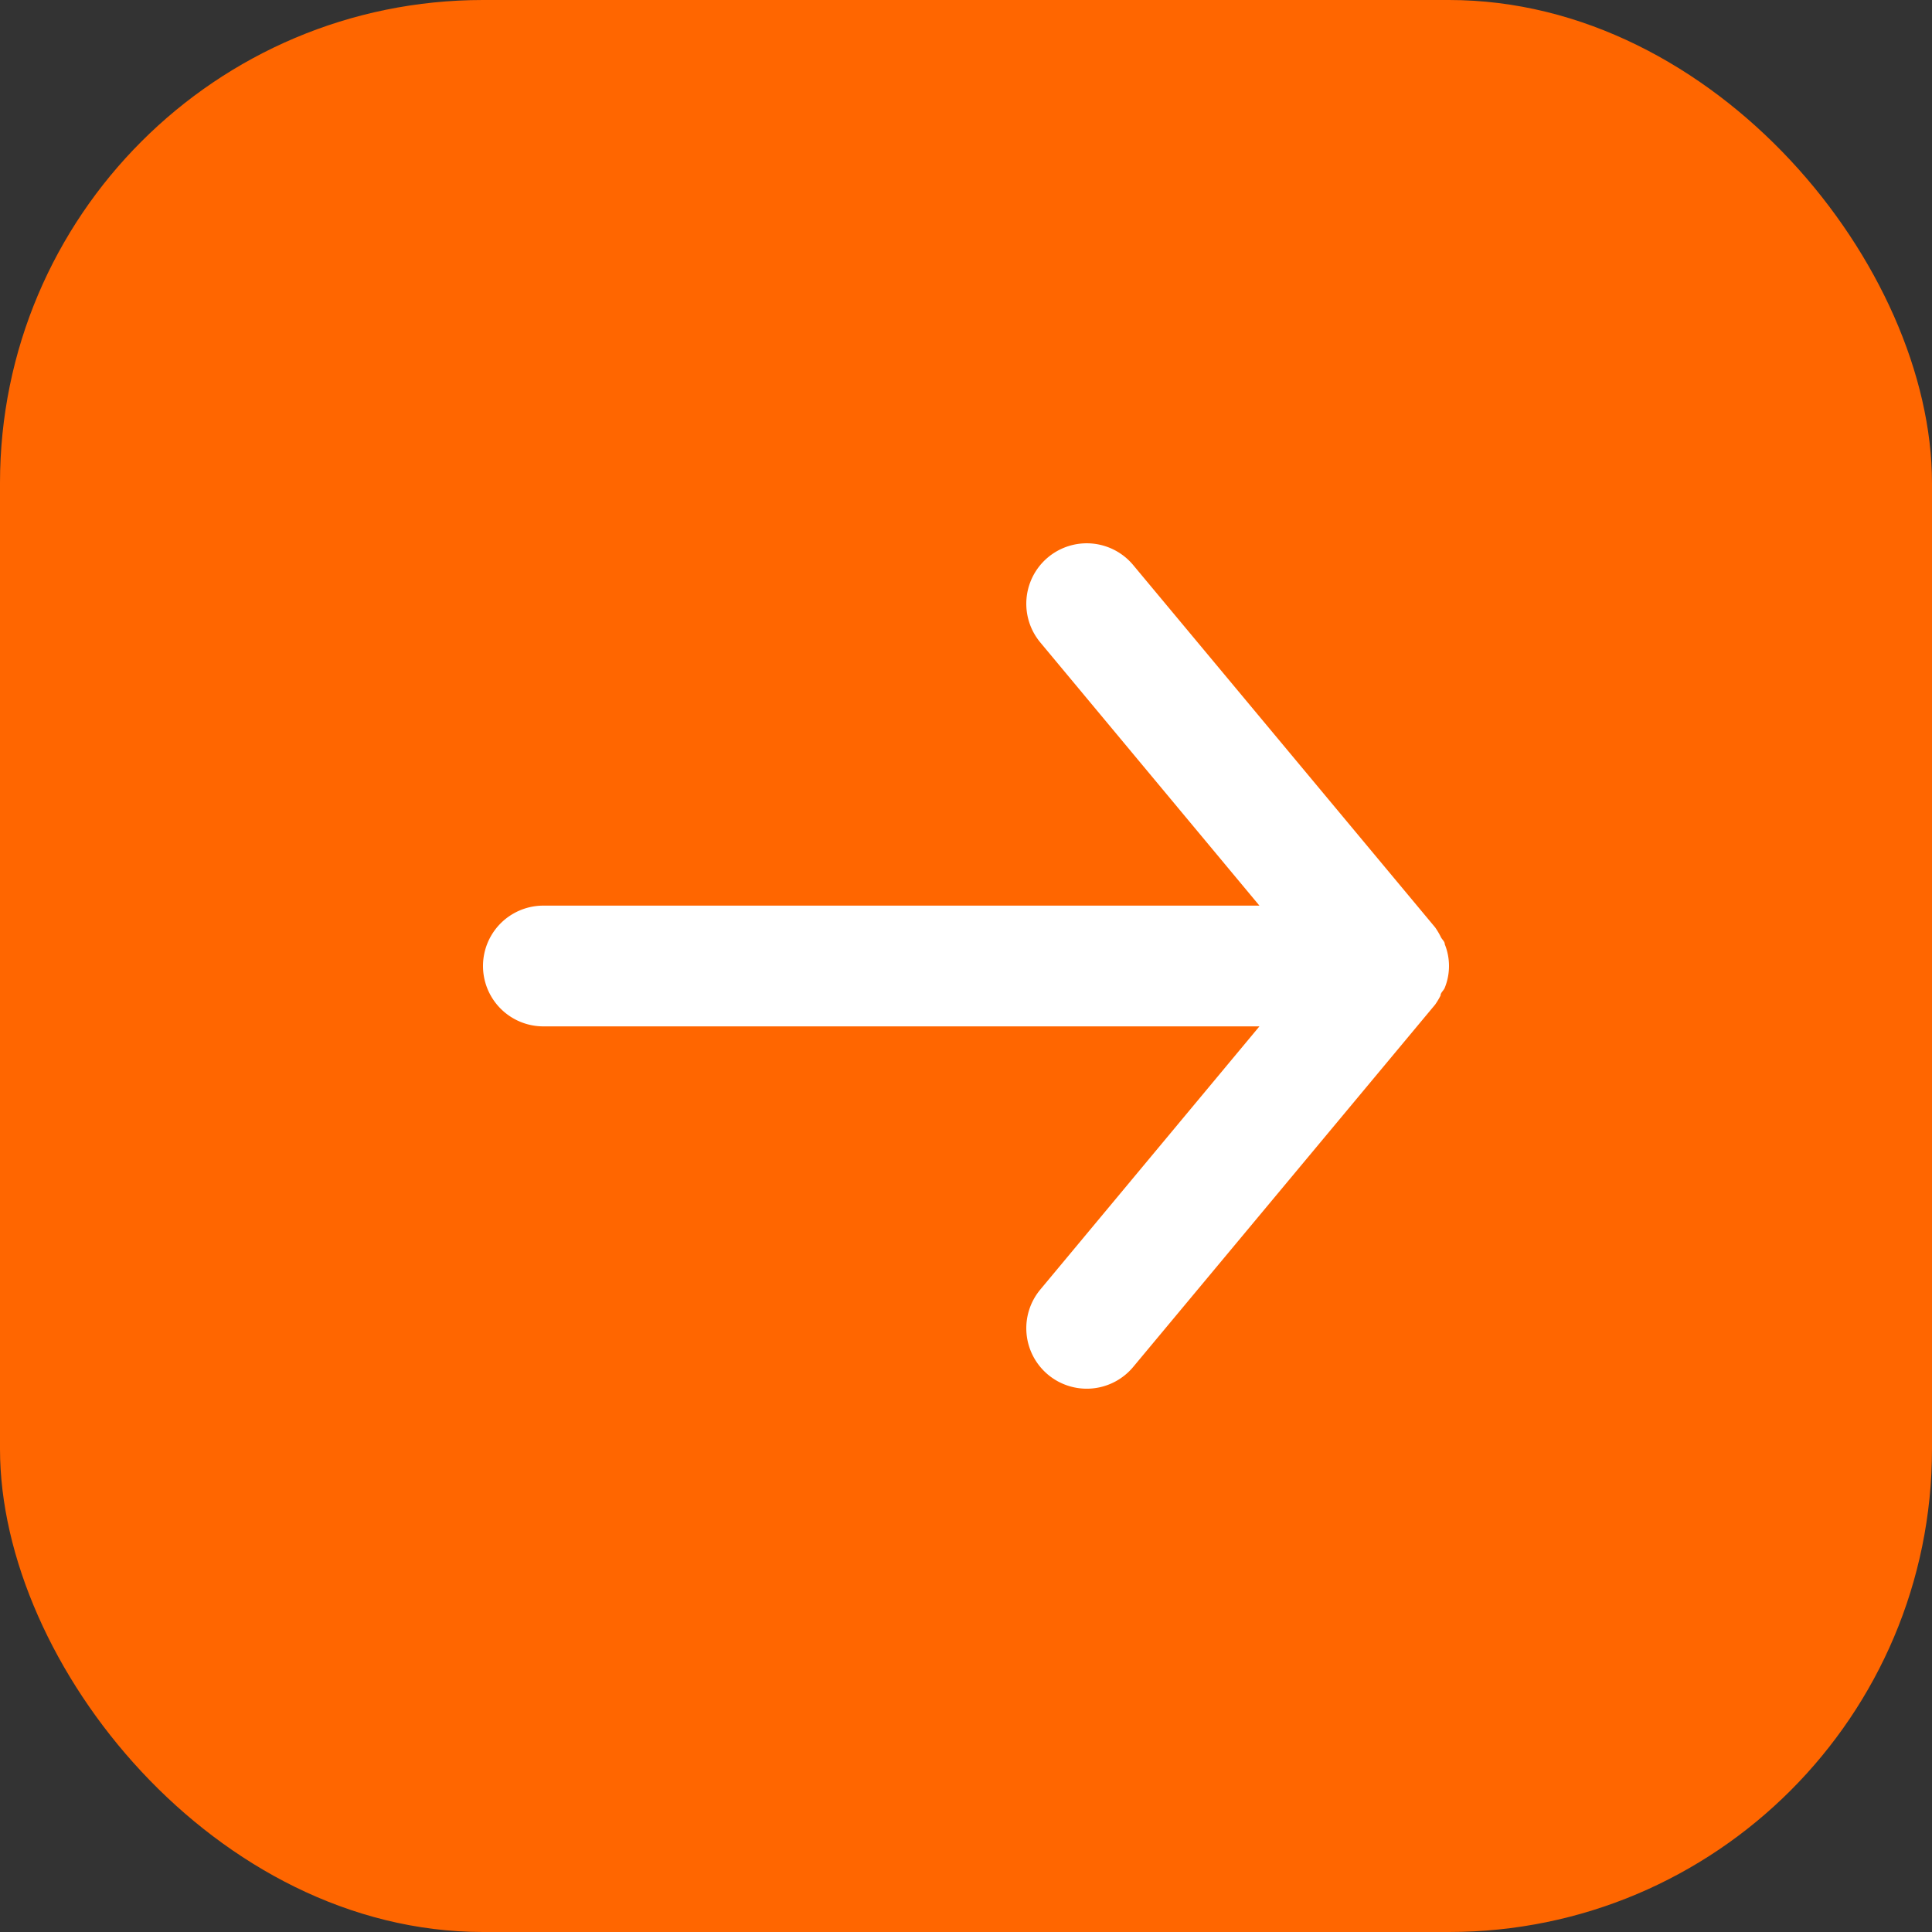
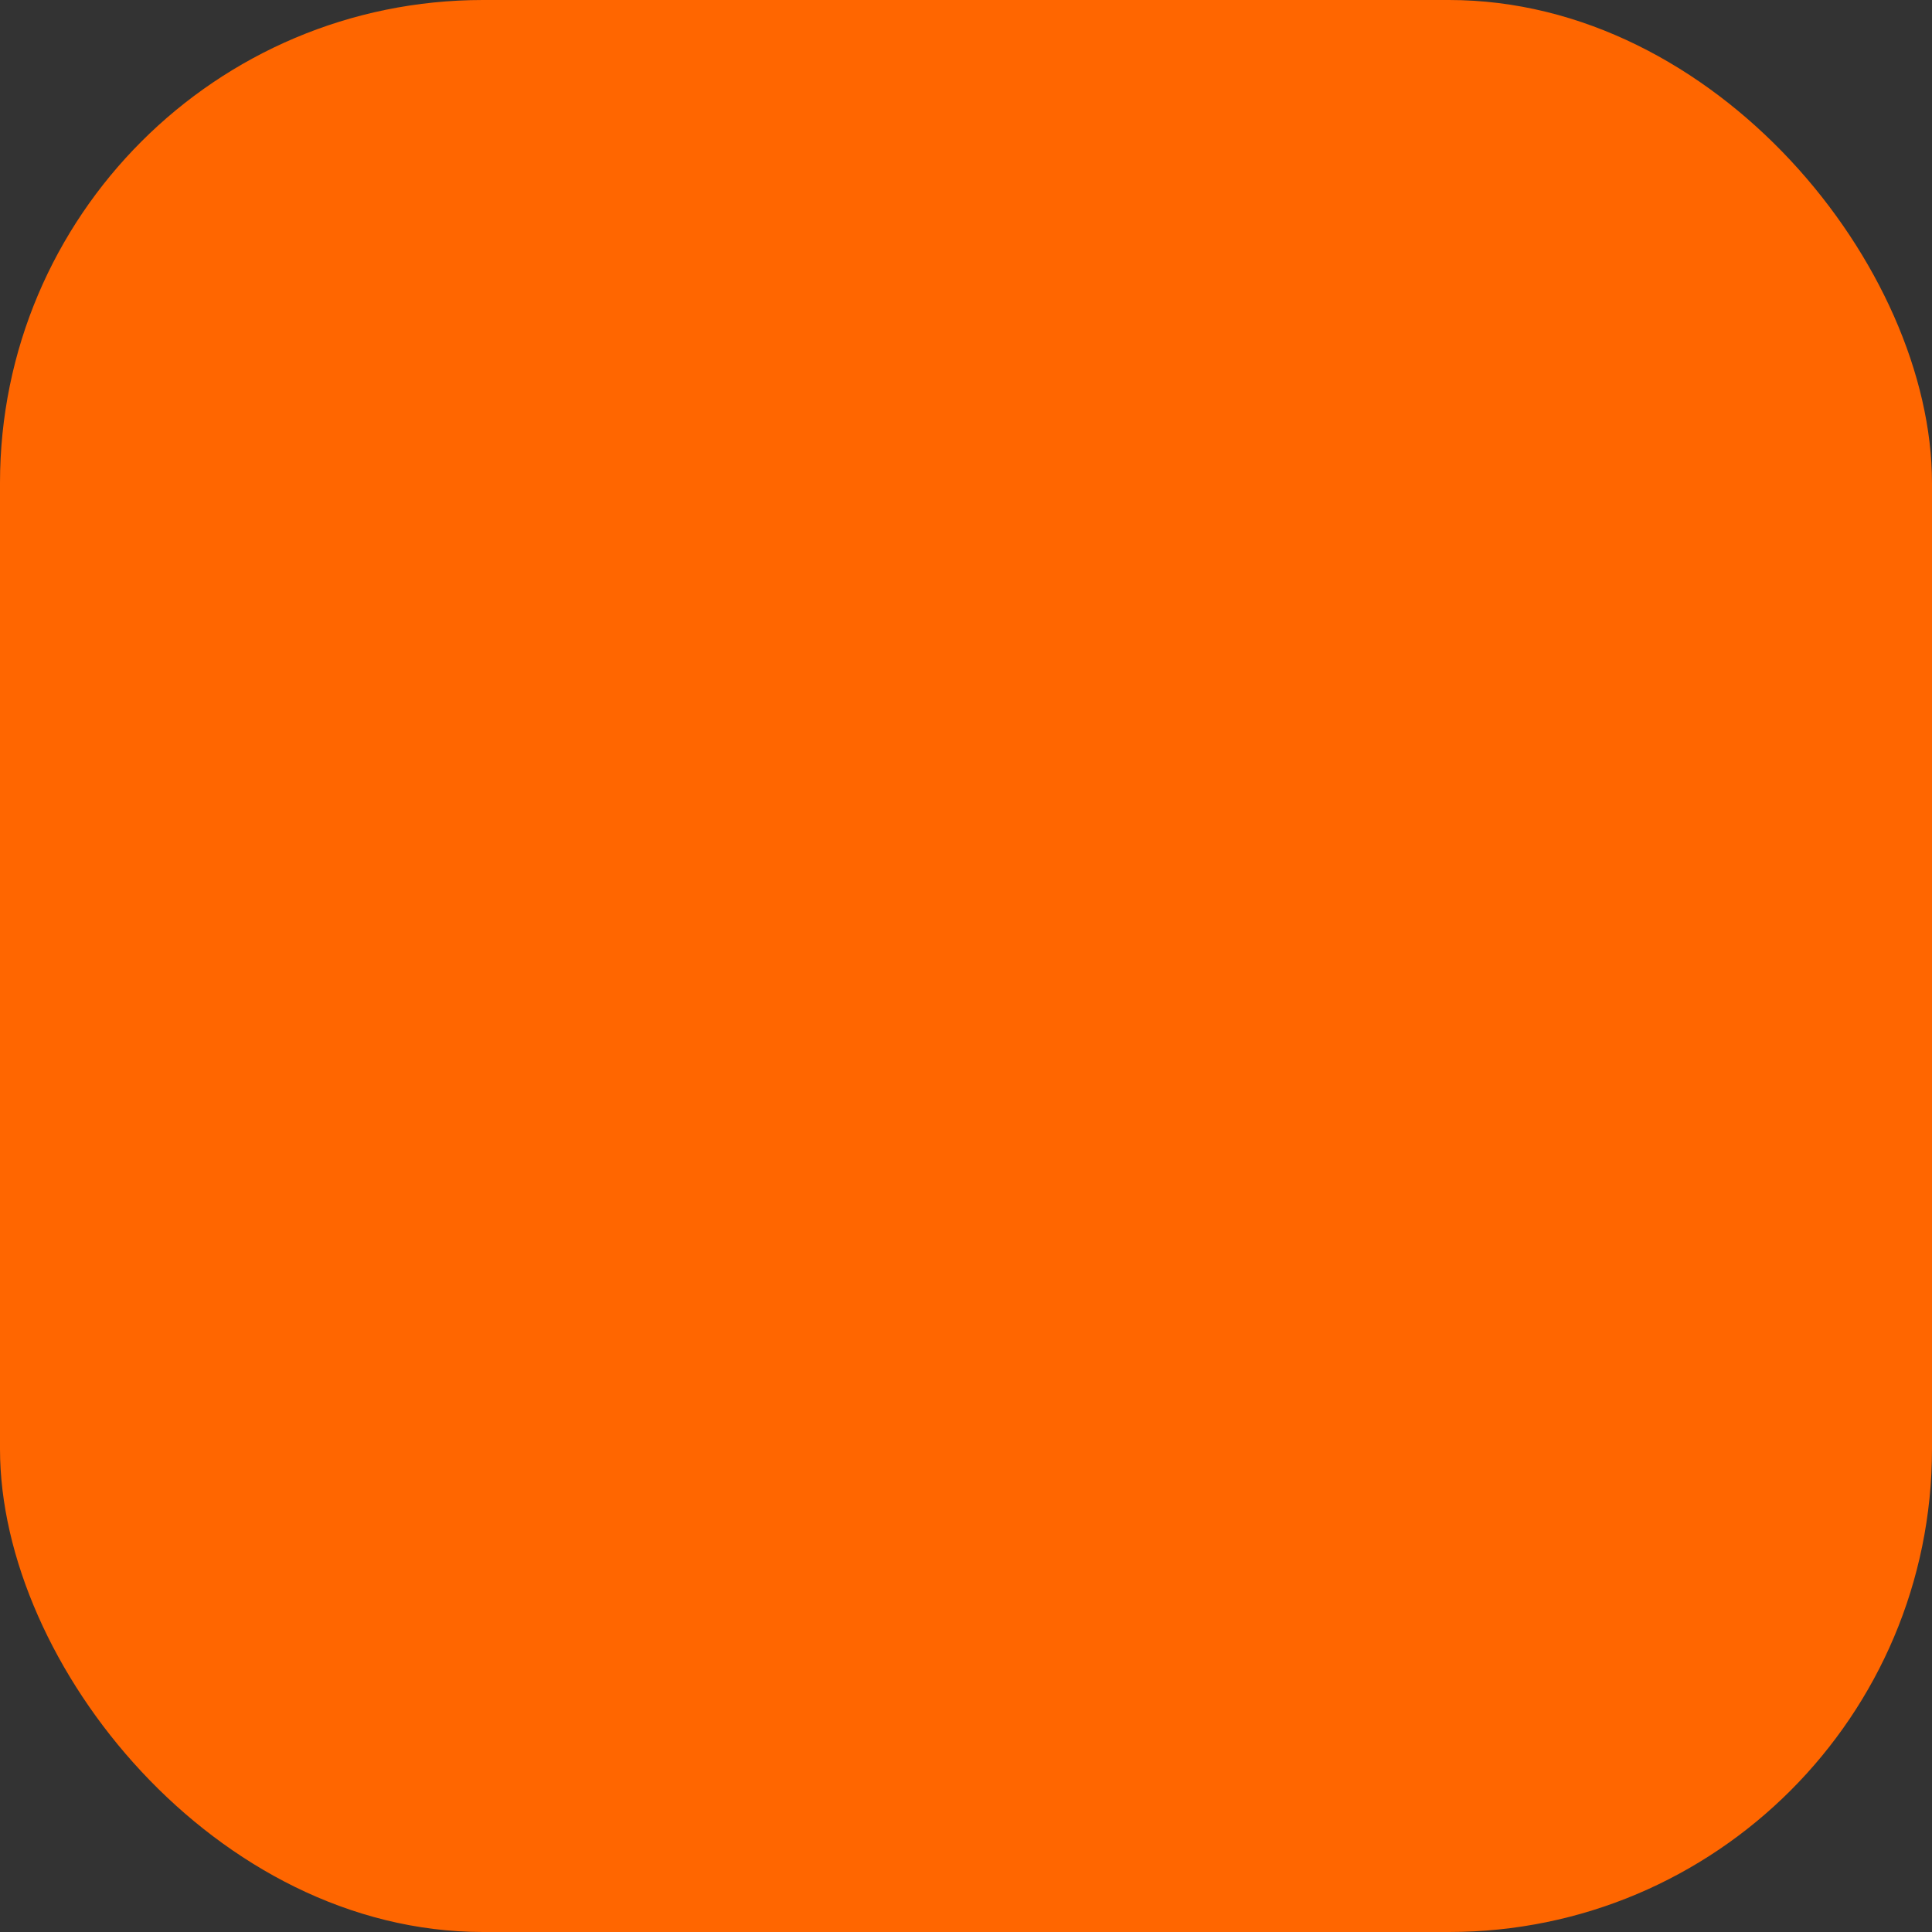
<svg xmlns="http://www.w3.org/2000/svg" width="32" height="32" viewBox="0 0 32 32">
  <rect x="0" y="0" width="32" height="32" fill="#333333" stroke="none" />
  <g id="Group_7677" data-name="Group 7677" transform="translate(-608 -953)">
    <rect id="Rectangle_2403" data-name="Rectangle 2403" width="32" height="32" rx="8" transform="translate(608 953)" fill="#f60" />
    <g id="Layer_2" data-name="Layer 2" transform="translate(612 957)">
      <g id="arrow-forward">
-         <rect id="Rectangle_4722" data-name="Rectangle 4722" width="24" height="24" transform="translate(0 24) rotate(-90)" fill="#fff" opacity="0" />
-         <path id="Path_2083" data-name="Path 2083" d="M5,13H16.86l-3.63,4.36a1,1,0,0,0,1.54,1.28l5-6a1.19,1.19,0,0,0,.09-.15c0-.05.05-.08.07-.13a.961.961,0,0,0,0-.72c0-.05-.05-.08-.07-.13a1.19,1.19,0,0,0-.09-.15l-5-6a1,1,0,1,0-1.54,1.28L16.86,11H5a1,1,0,0,0,0,2Z" fill="#fff" />
-       </g>
+         </g>
    </g>
  </g>
</svg>